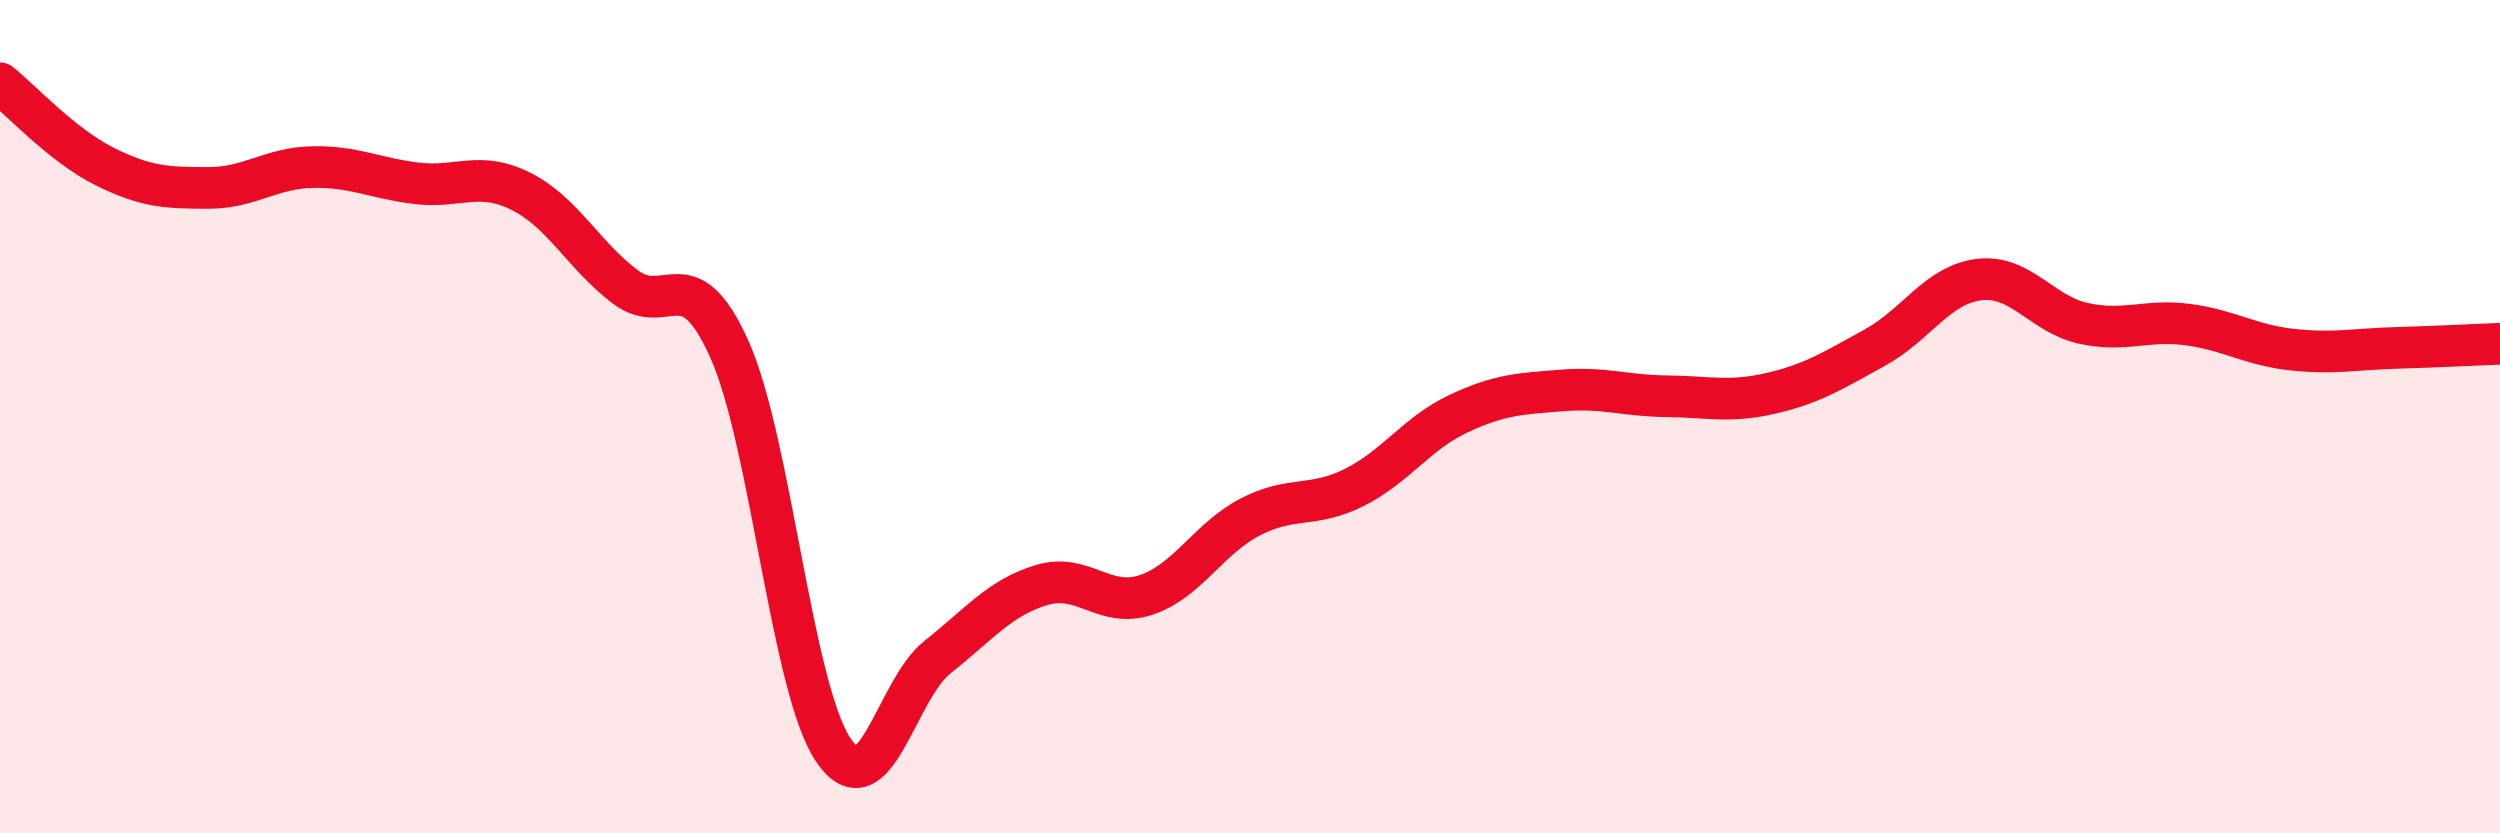
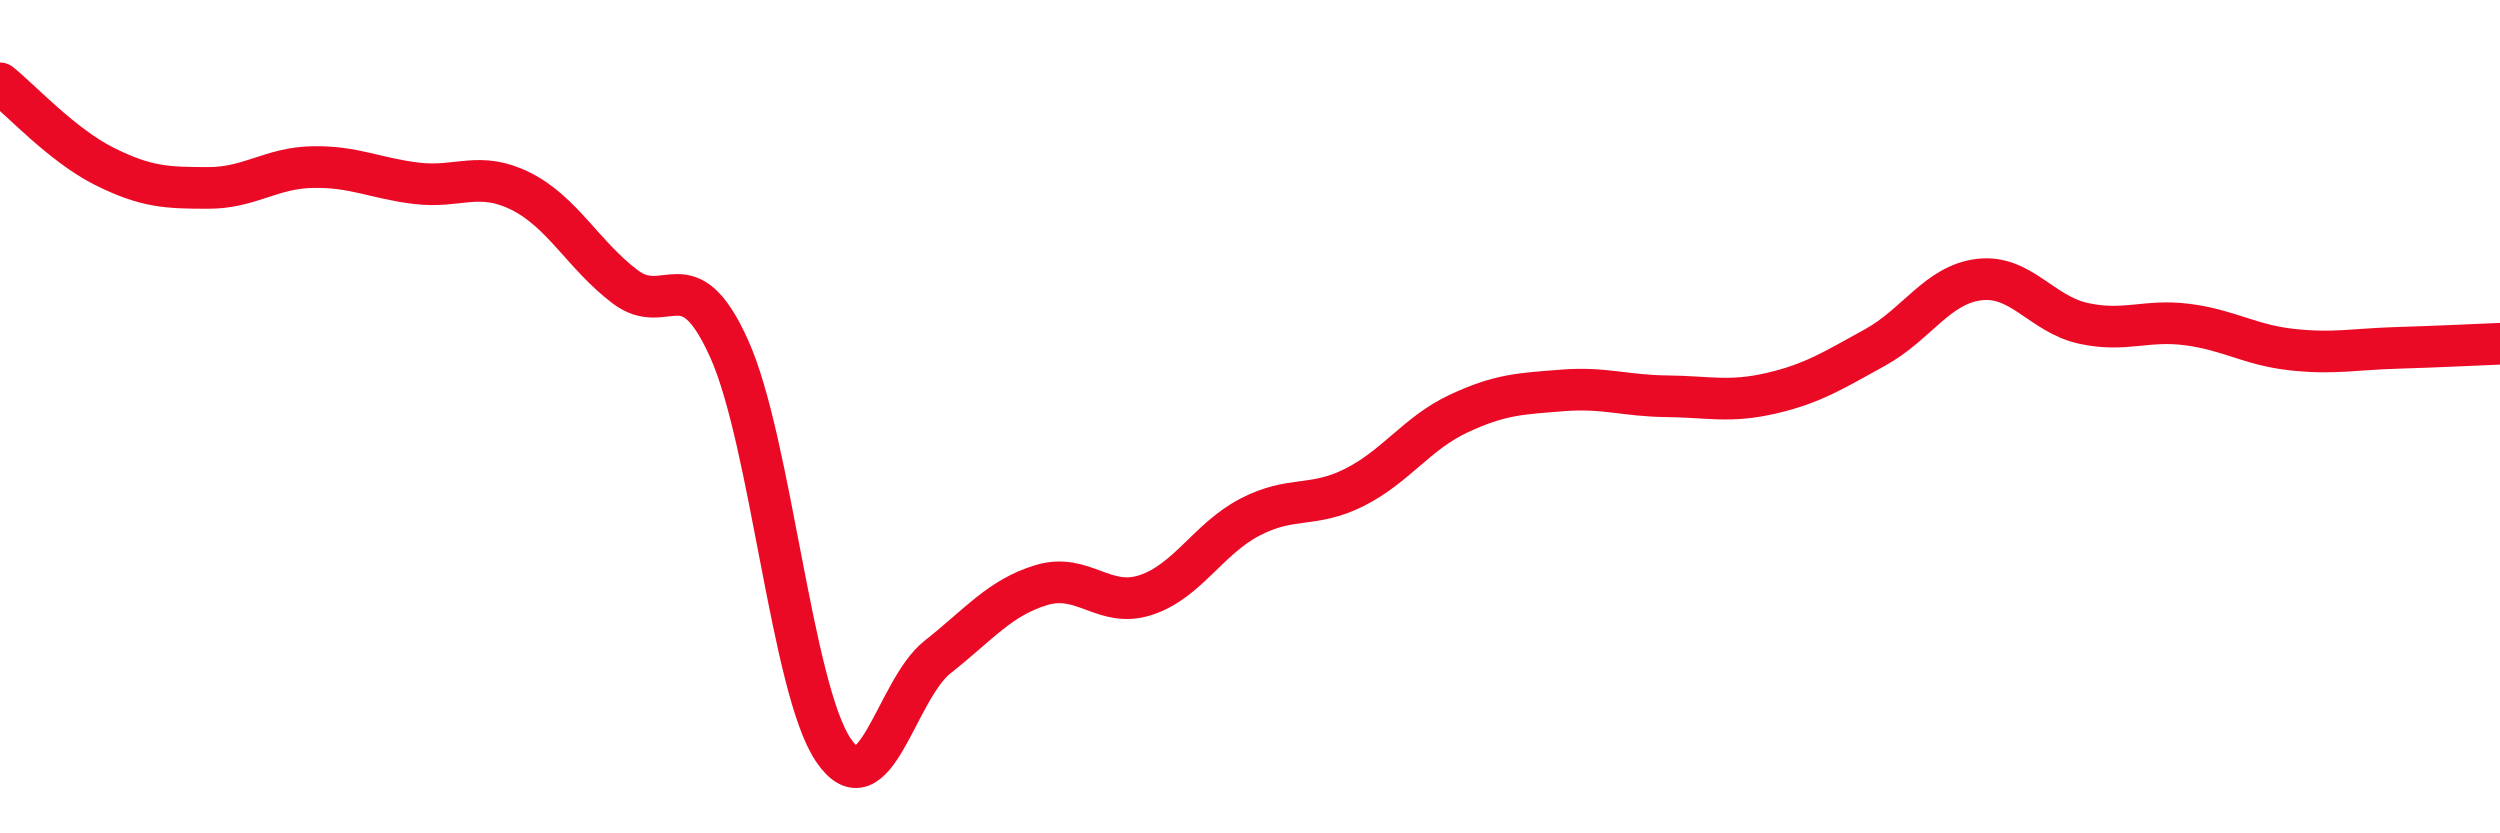
<svg xmlns="http://www.w3.org/2000/svg" width="60" height="20" viewBox="0 0 60 20">
-   <path d="M 0,2 C 0.5,2.4 1.5,3.49 2.5,3.99 C 3.5,4.49 4,4.51 5,4.51 C 6,4.51 6.5,4.03 7.5,4.01 C 8.5,3.99 9,4.28 10,4.4 C 11,4.52 11.5,4.09 12.5,4.59 C 13.5,5.09 14,6.12 15,6.88 C 16,7.64 16.5,6.15 17.5,8.37 C 18.5,10.59 19,16.52 20,18 C 21,19.48 21.5,16.56 22.5,15.77 C 23.5,14.98 24,14.34 25,14.04 C 26,13.74 26.5,14.61 27.5,14.28 C 28.5,13.95 29,12.93 30,12.41 C 31,11.89 31.5,12.2 32.5,11.7 C 33.5,11.2 34,10.4 35,9.93 C 36,9.46 36.5,9.45 37.5,9.37 C 38.5,9.29 39,9.5 40,9.51 C 41,9.52 41.5,9.67 42.5,9.44 C 43.5,9.21 44,8.89 45,8.34 C 46,7.79 46.5,6.83 47.5,6.71 C 48.5,6.59 49,7.54 50,7.76 C 51,7.98 51.5,7.66 52.5,7.79 C 53.5,7.92 54,8.28 55,8.39 C 56,8.5 56.5,8.38 57.5,8.35 C 58.5,8.32 59.5,8.27 60,8.25L60 20L0 20Z" fill="#EB0A25" opacity="0.1" stroke-linecap="round" stroke-linejoin="round" />
  <path d="M 0,2 C 0.5,2.4 1.5,3.49 2.5,3.99 C 3.5,4.49 4,4.51 5,4.51 C 6,4.51 6.5,4.03 7.5,4.01 C 8.5,3.99 9,4.28 10,4.4 C 11,4.52 11.5,4.09 12.5,4.59 C 13.5,5.09 14,6.12 15,6.88 C 16,7.64 16.5,6.15 17.5,8.37 C 18.5,10.59 19,16.52 20,18 C 21,19.48 21.5,16.56 22.5,15.77 C 23.5,14.98 24,14.34 25,14.04 C 26,13.74 26.5,14.61 27.5,14.28 C 28.5,13.95 29,12.93 30,12.41 C 31,11.89 31.5,12.2 32.5,11.7 C 33.5,11.2 34,10.4 35,9.93 C 36,9.46 36.5,9.45 37.5,9.37 C 38.5,9.29 39,9.5 40,9.51 C 41,9.52 41.5,9.67 42.5,9.44 C 43.5,9.21 44,8.89 45,8.34 C 46,7.79 46.5,6.83 47.5,6.71 C 48.5,6.59 49,7.54 50,7.76 C 51,7.98 51.5,7.66 52.5,7.79 C 53.5,7.92 54,8.28 55,8.39 C 56,8.5 56.5,8.38 57.5,8.35 C 58.5,8.32 59.5,8.27 60,8.25" stroke="#EB0A25" stroke-width="1" fill="none" stroke-linecap="round" stroke-linejoin="round" />
</svg>